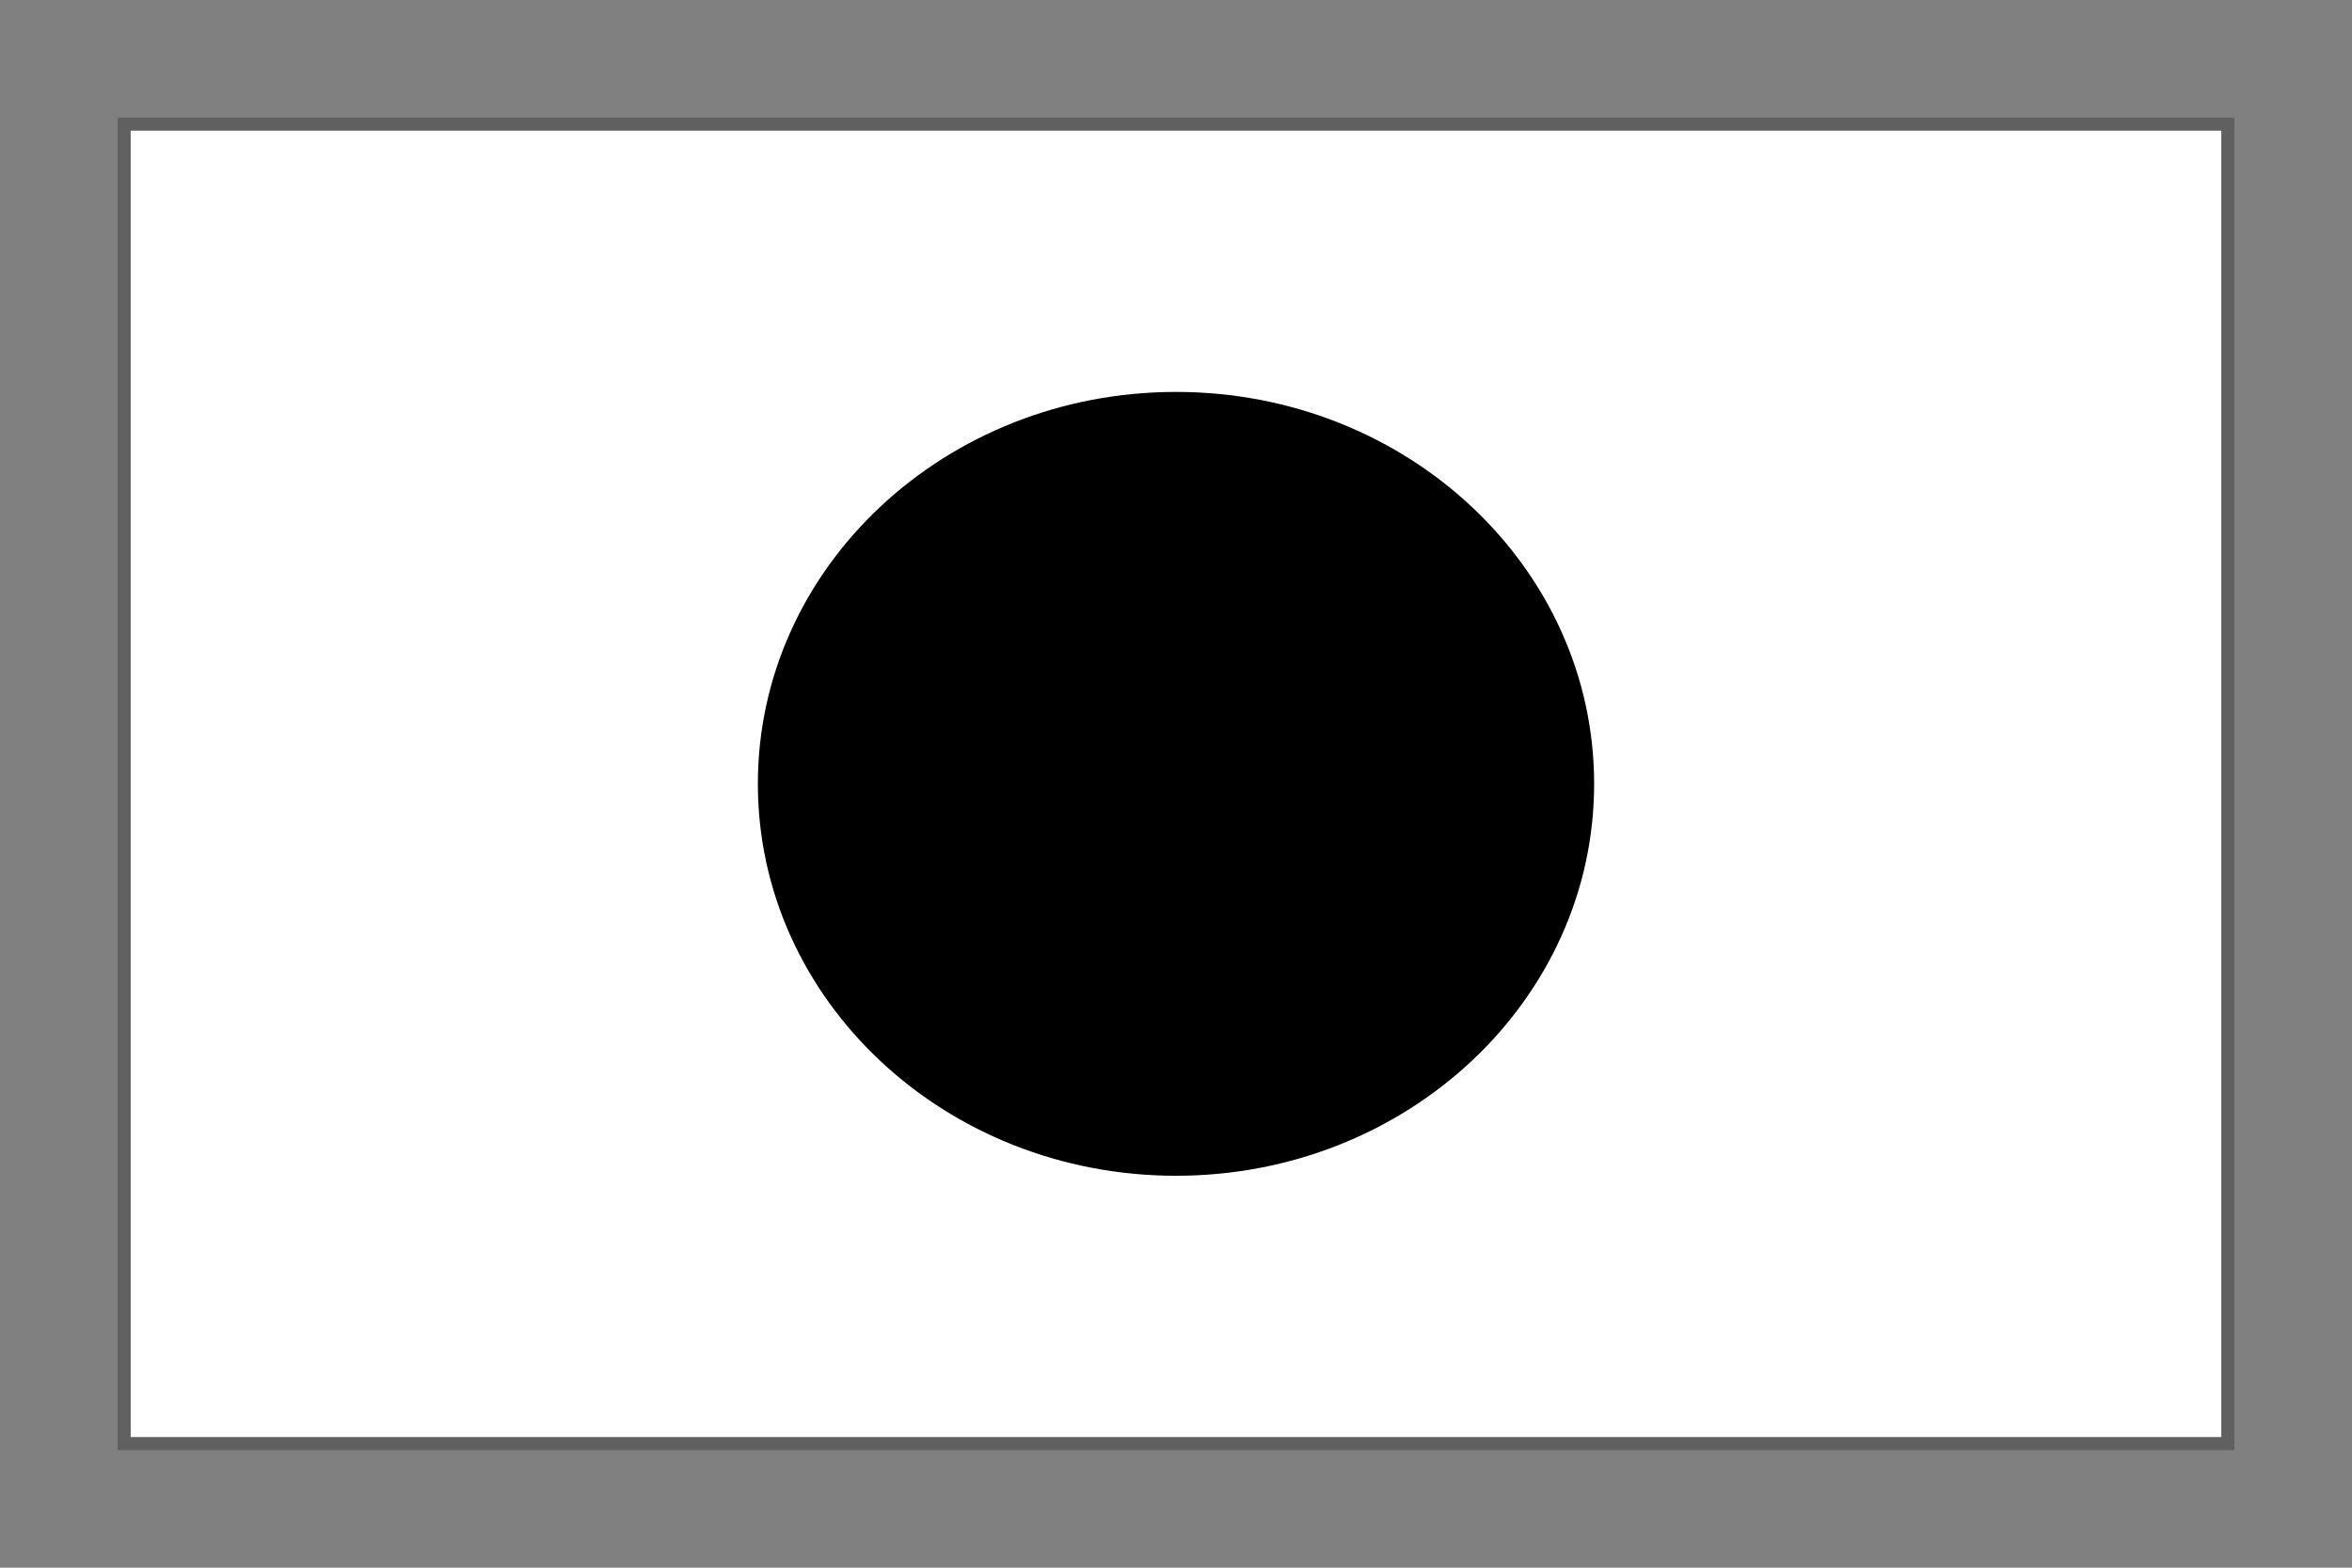
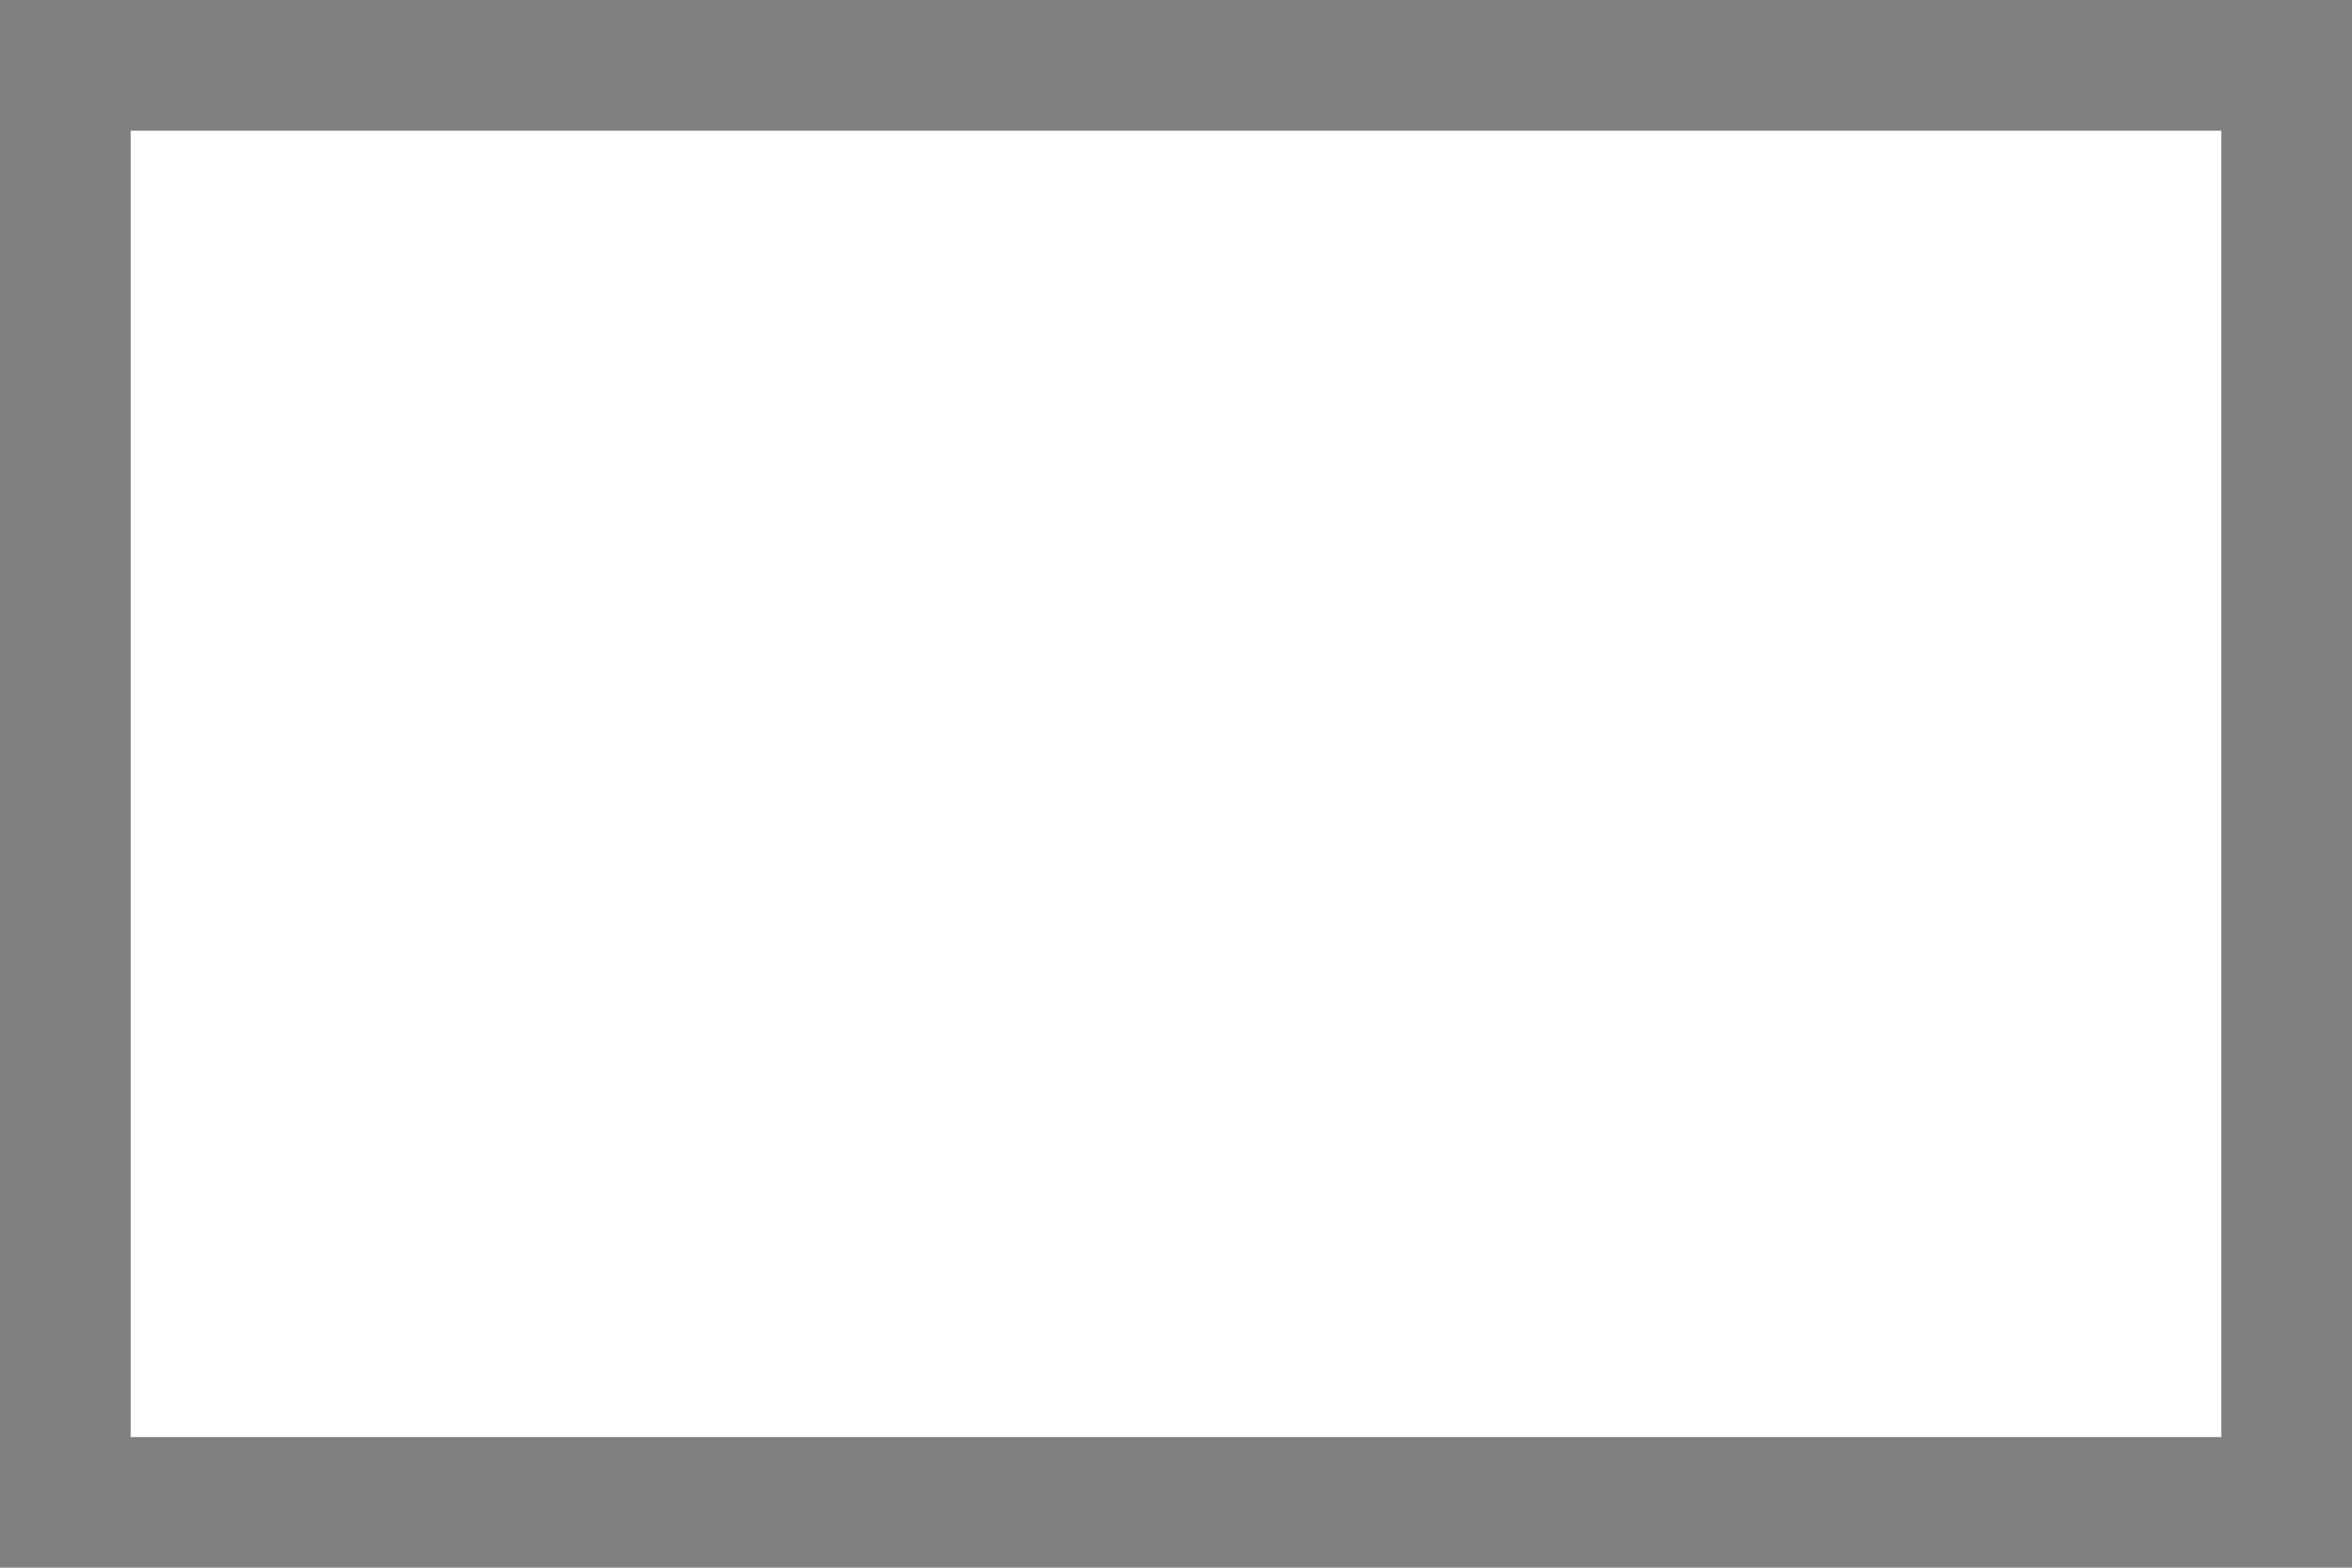
<svg xmlns="http://www.w3.org/2000/svg" width="18" height="12" viewBox="0 0 18 12" fill="none">
  <rect x="0" y="0" width="18" height="12" fill="#808080" stroke="none" />
  <g clip-path="url(#clip0_190_20)">
-     <path d="M17 1H1V11H17V1Z" fill="white" style="fill:white;fill-opacity:1;" />
-     <path d="M9 9C10.767 9 12.2 7.657 12.2 6C12.2 4.343 10.767 3 9 3C7.233 3 5.8 4.343 5.8 6C5.8 7.657 7.233 9 9 9Z" fill="#BC002D" style="fill:#BC002D;fill:color(display-p3 0.737 0 0.176);fill-opacity:1;" />
+     <path d="M17 1H1V11H17V1" fill="white" style="fill:white;fill-opacity:1;" />
  </g>
-   <rect x="0.95" y="0.95" width="16.1" height="10.1" stroke="black" stroke-opacity="0.25" style="stroke:black;stroke-opacity:0.25;" stroke-width="0.1" />
  <defs>
    <clipPath id="clip0_190_20">
      <rect x="1" y="1" width="16" height="10" fill="white" style="fill:white;fill-opacity:1;" />
    </clipPath>
  </defs>
</svg>